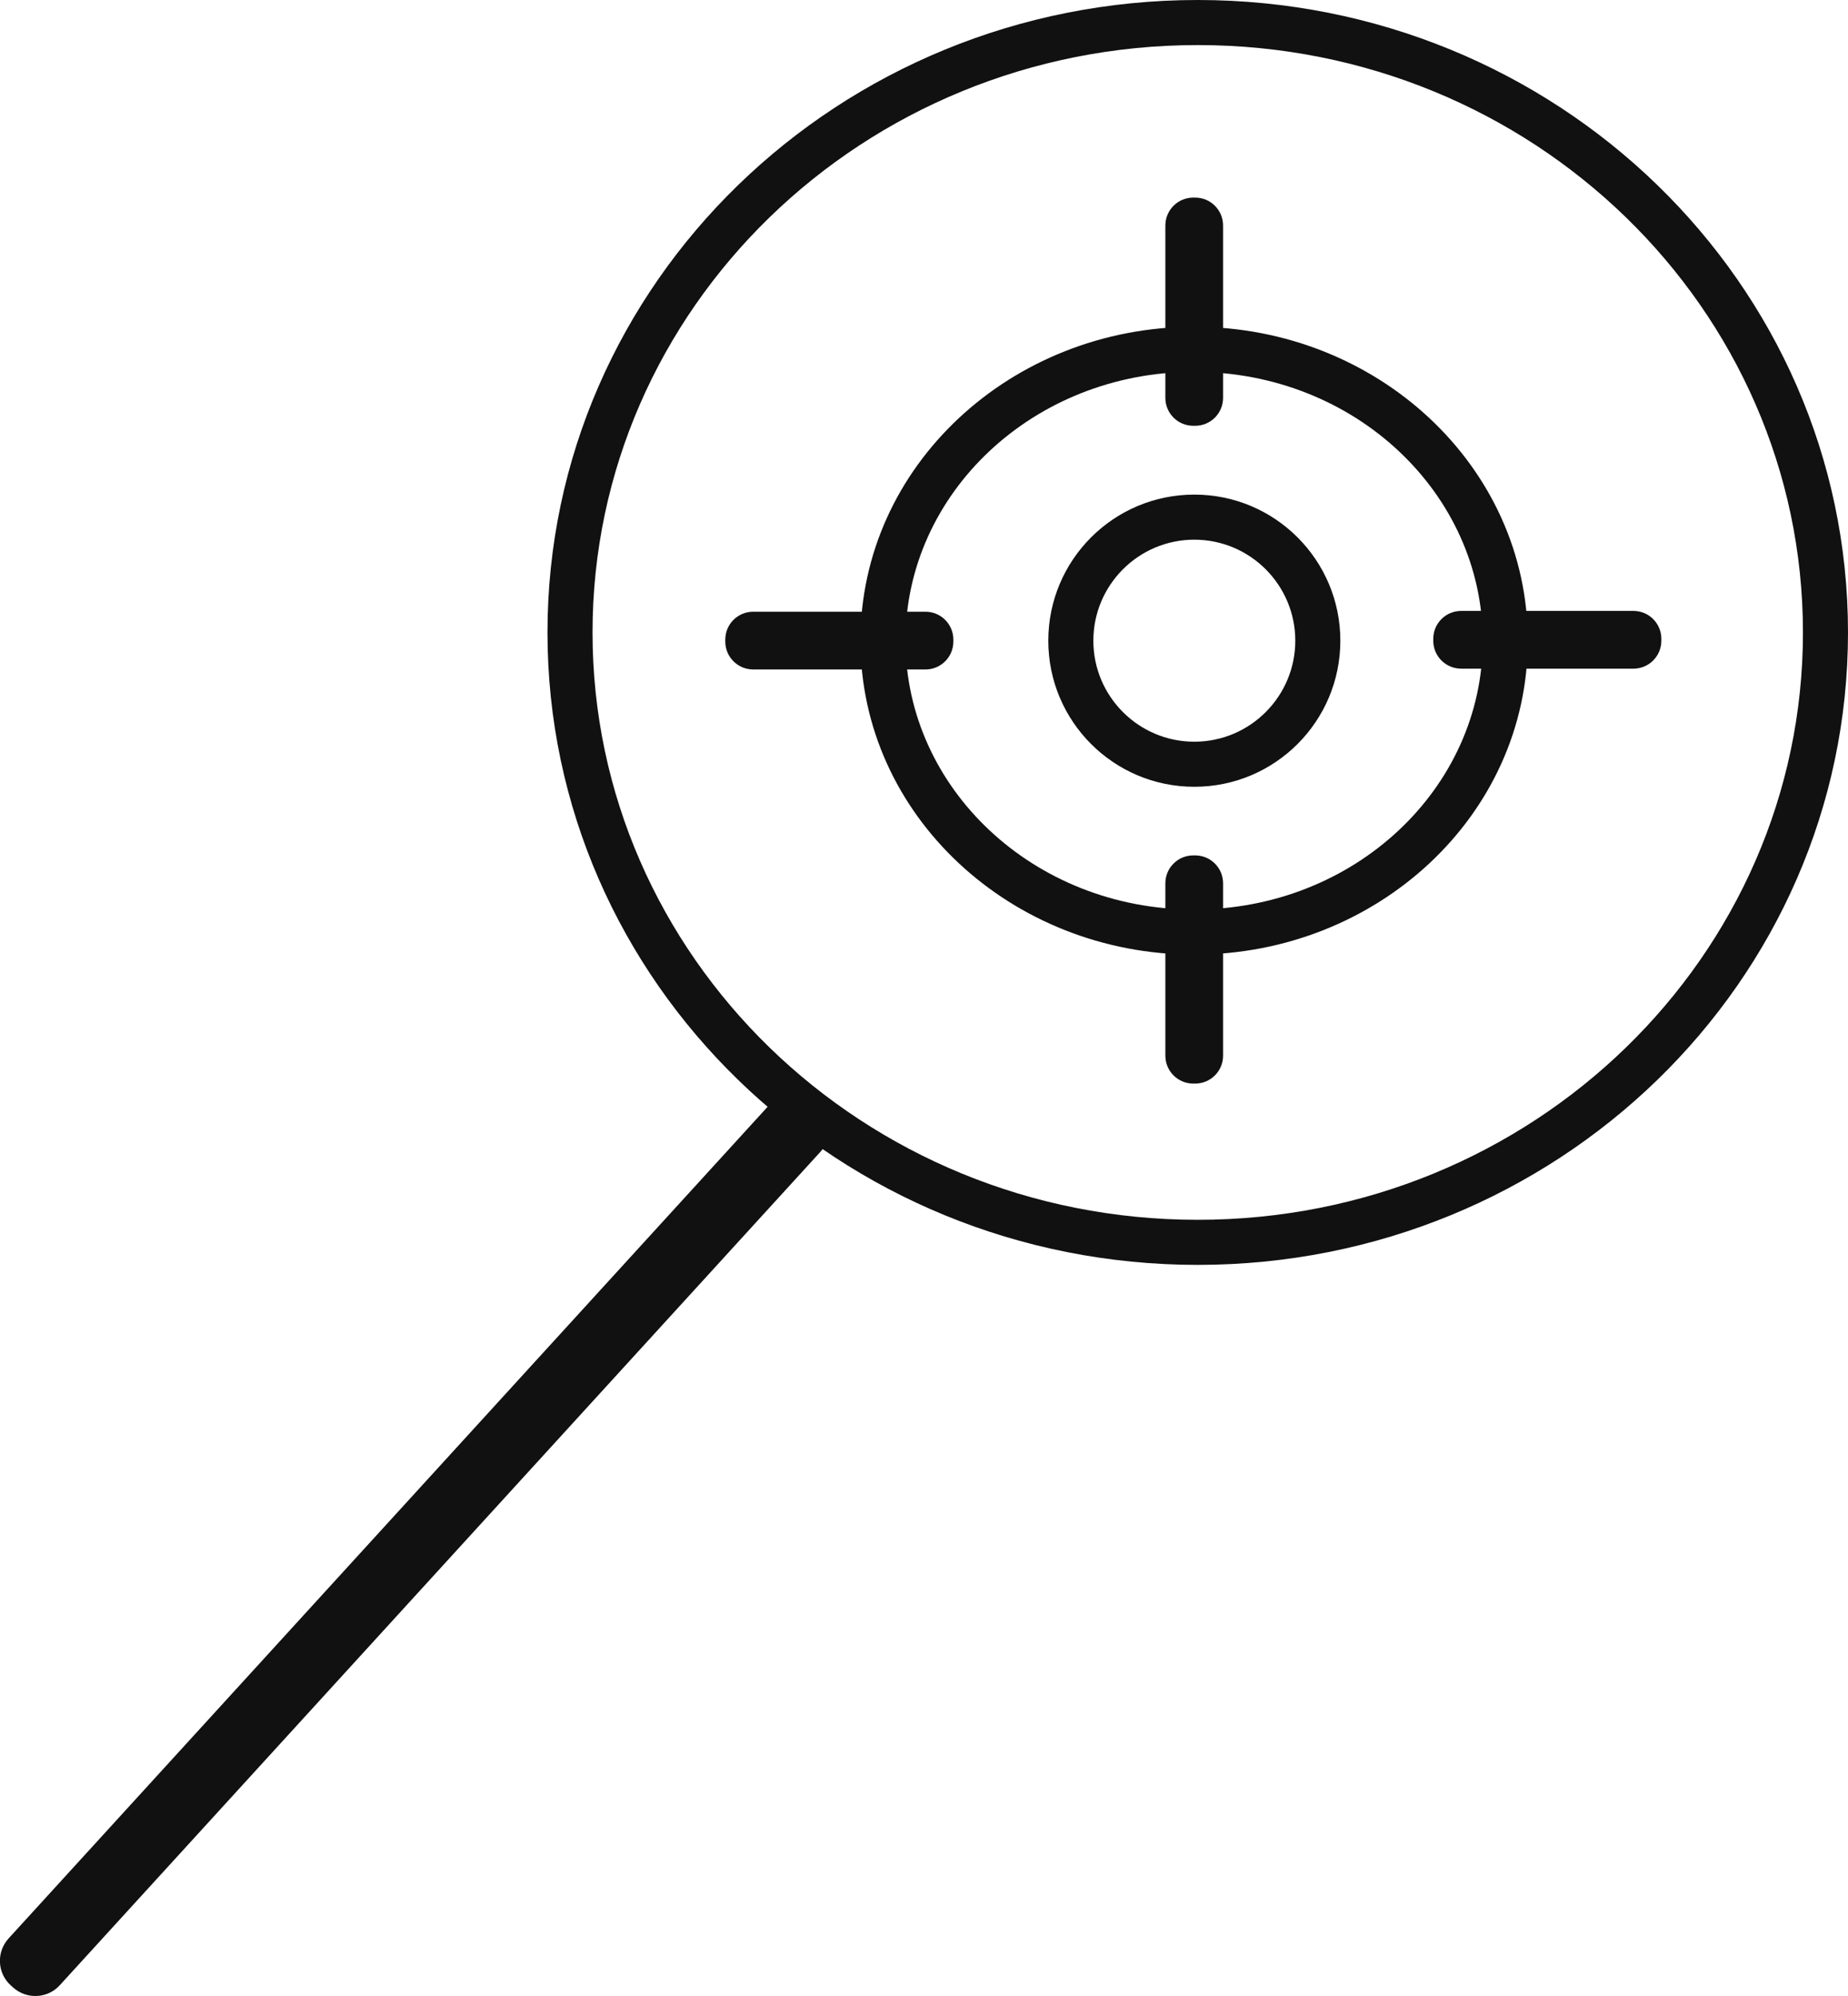
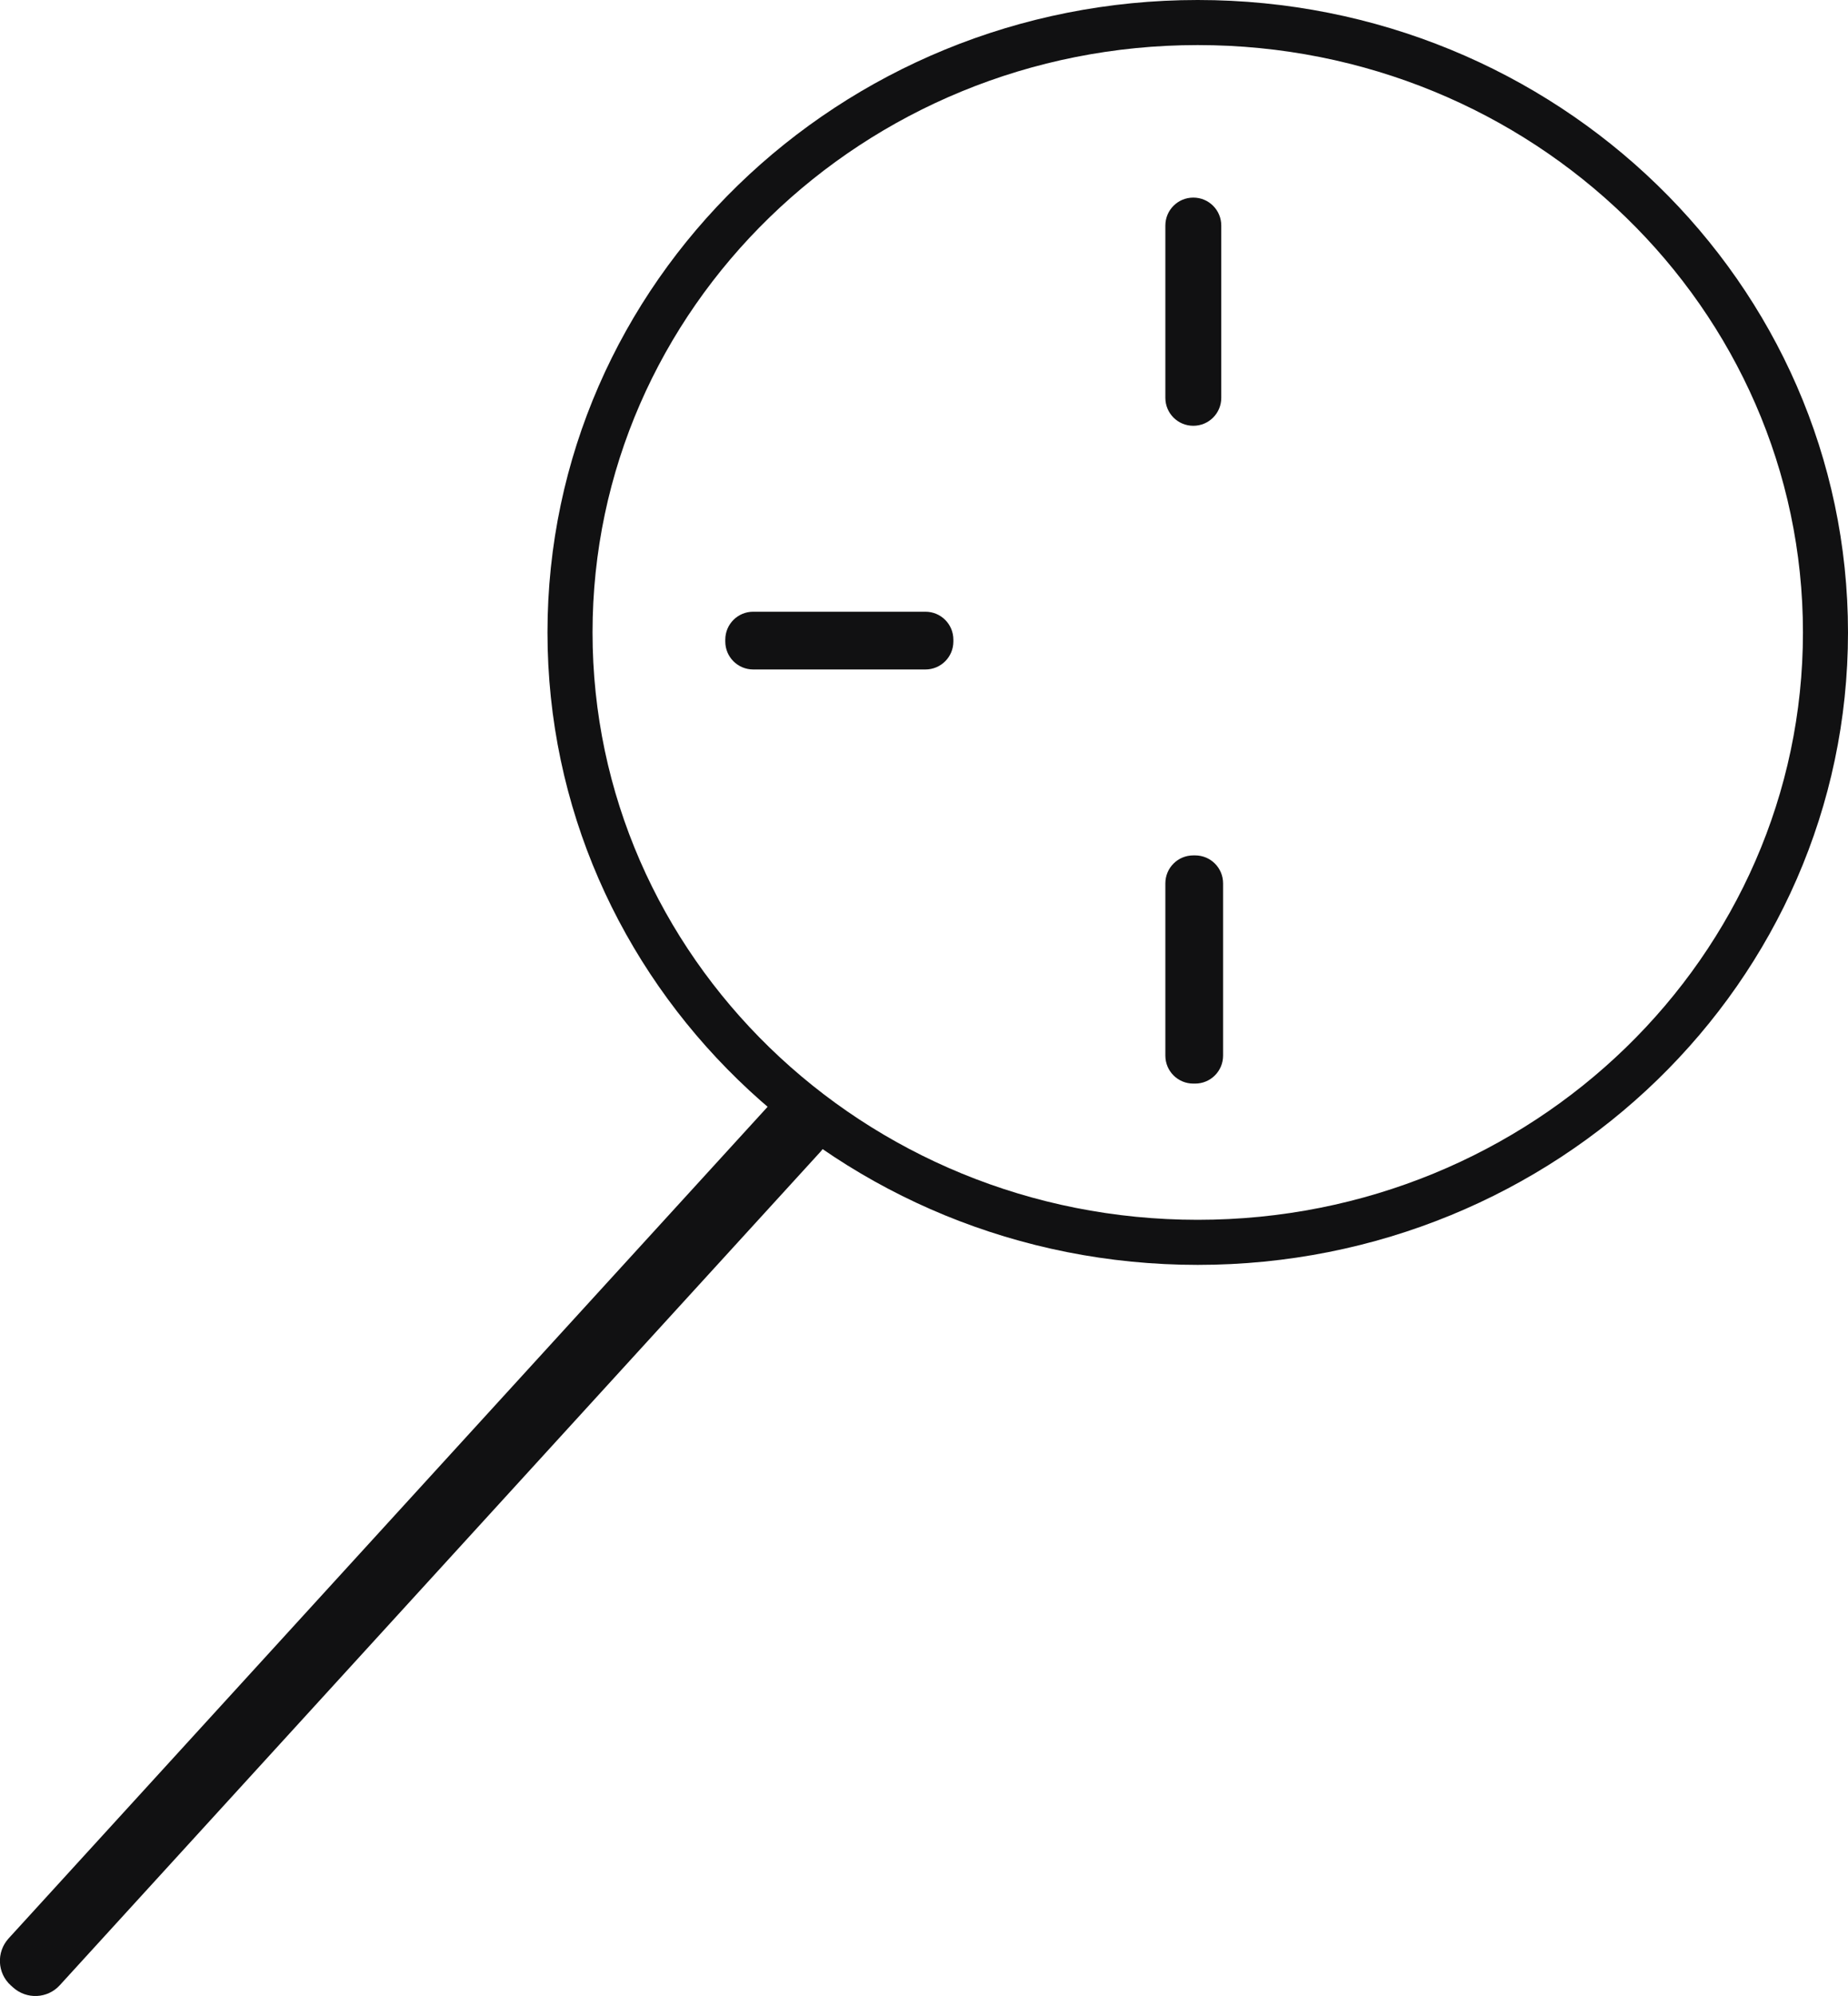
<svg xmlns="http://www.w3.org/2000/svg" viewBox="0 0 918.8 991.9">
  <g fill="#111112">
    <path d="m896.4 314.3c0-160.9-134.4-291.9-300.9-291.9s-300.9 131-300.9 291.9 134.4 291.9 300.9 291.9 300.9-131 300.9-291.9zm22.4 0c0 173.9-145 314.3-323.3 314.3s-323.3-140.4-323.3-314.3 145.1-314.3 323.3-314.3 323.3 140.4 323.3 314.3z" />
-     <path d="m737.2 318.4c0-73.1-63.5-133.6-143.5-133.6s-143.5 60.5-143.5 133.6 63.5 133.6 143.5 133.6 143.5-60.5 143.5-133.6zm22.4 0c0 86.9-75 156-165.9 156s-165.9-69.2-165.9-156 75-156 165.9-156 165.9 69.2 165.9 156z" />
-     <path d="m594.2 98.2h-.9c-7.7 0-13.9 6.2-13.9 13.9v85.6c0 7.7 6.2 13.9 13.9 13.9h.9c7.7 0 13.9-6.2 13.9-13.9v-85.6c0-7.7-6.2-13.9-13.9-13.9z" />
-     <path d="m644 318.4c0-27.7-22.5-50.2-50.2-50.2s-50.2 22.5-50.2 50.2 22.5 50.2 50.2 50.2 50.2-22.5 50.2-50.2zm22.4 0c0 40.1-32.5 72.6-72.6 72.6s-72.6-32.5-72.6-72.6 32.5-72.6 72.6-72.6 72.6 32.5 72.6 72.6z" />
+     <path d="m594.2 98.2h-.9c-7.7 0-13.9 6.2-13.9 13.9v85.6c0 7.7 6.2 13.9 13.9 13.9c7.7 0 13.9-6.2 13.9-13.9v-85.6c0-7.7-6.2-13.9-13.9-13.9z" />
    <path d="m360.6 317.9v.9c0 7.7 6.2 13.9 13.9 13.9h85.6c7.7 0 13.9-6.2 13.9-13.9v-.9c0-7.7-6.2-13.9-13.9-13.9h-85.6c-7.7 0-13.9 6.2-13.9 13.9z" />
-     <path d="m712.6 317.5v.9c0 7.7 6.2 13.9 13.9 13.9h85.6c7.7 0 13.9-6.2 13.9-13.9v-.9c0-7.7-6.2-13.9-13.9-13.9h-85.6c-7.7 0-13.9 6.2-13.9 13.9z" />
    <path d="m594.2 425.1h-.9c-7.7 0-13.9 6.2-13.9 13.9v85.6c0 7.7 6.2 13.9 13.9 13.9h.9c7.7 0 13.9-6.2 13.9-13.9v-85.6c0-7.7-6.2-13.9-13.9-13.9z" />
    <path d="m382.5 549.1-378.2 414.2c-6.2 6.8-5.7 17.3 1.1 23.4l1 .9c6.8 6.2 17.3 5.7 23.4-1.1l378.2-414.2c6.2-6.8 5.7-17.3-1.1-23.4l-1-.9c-6.8-6.2-17.3-5.7-23.4 1.1z" />
  </g>
</svg>